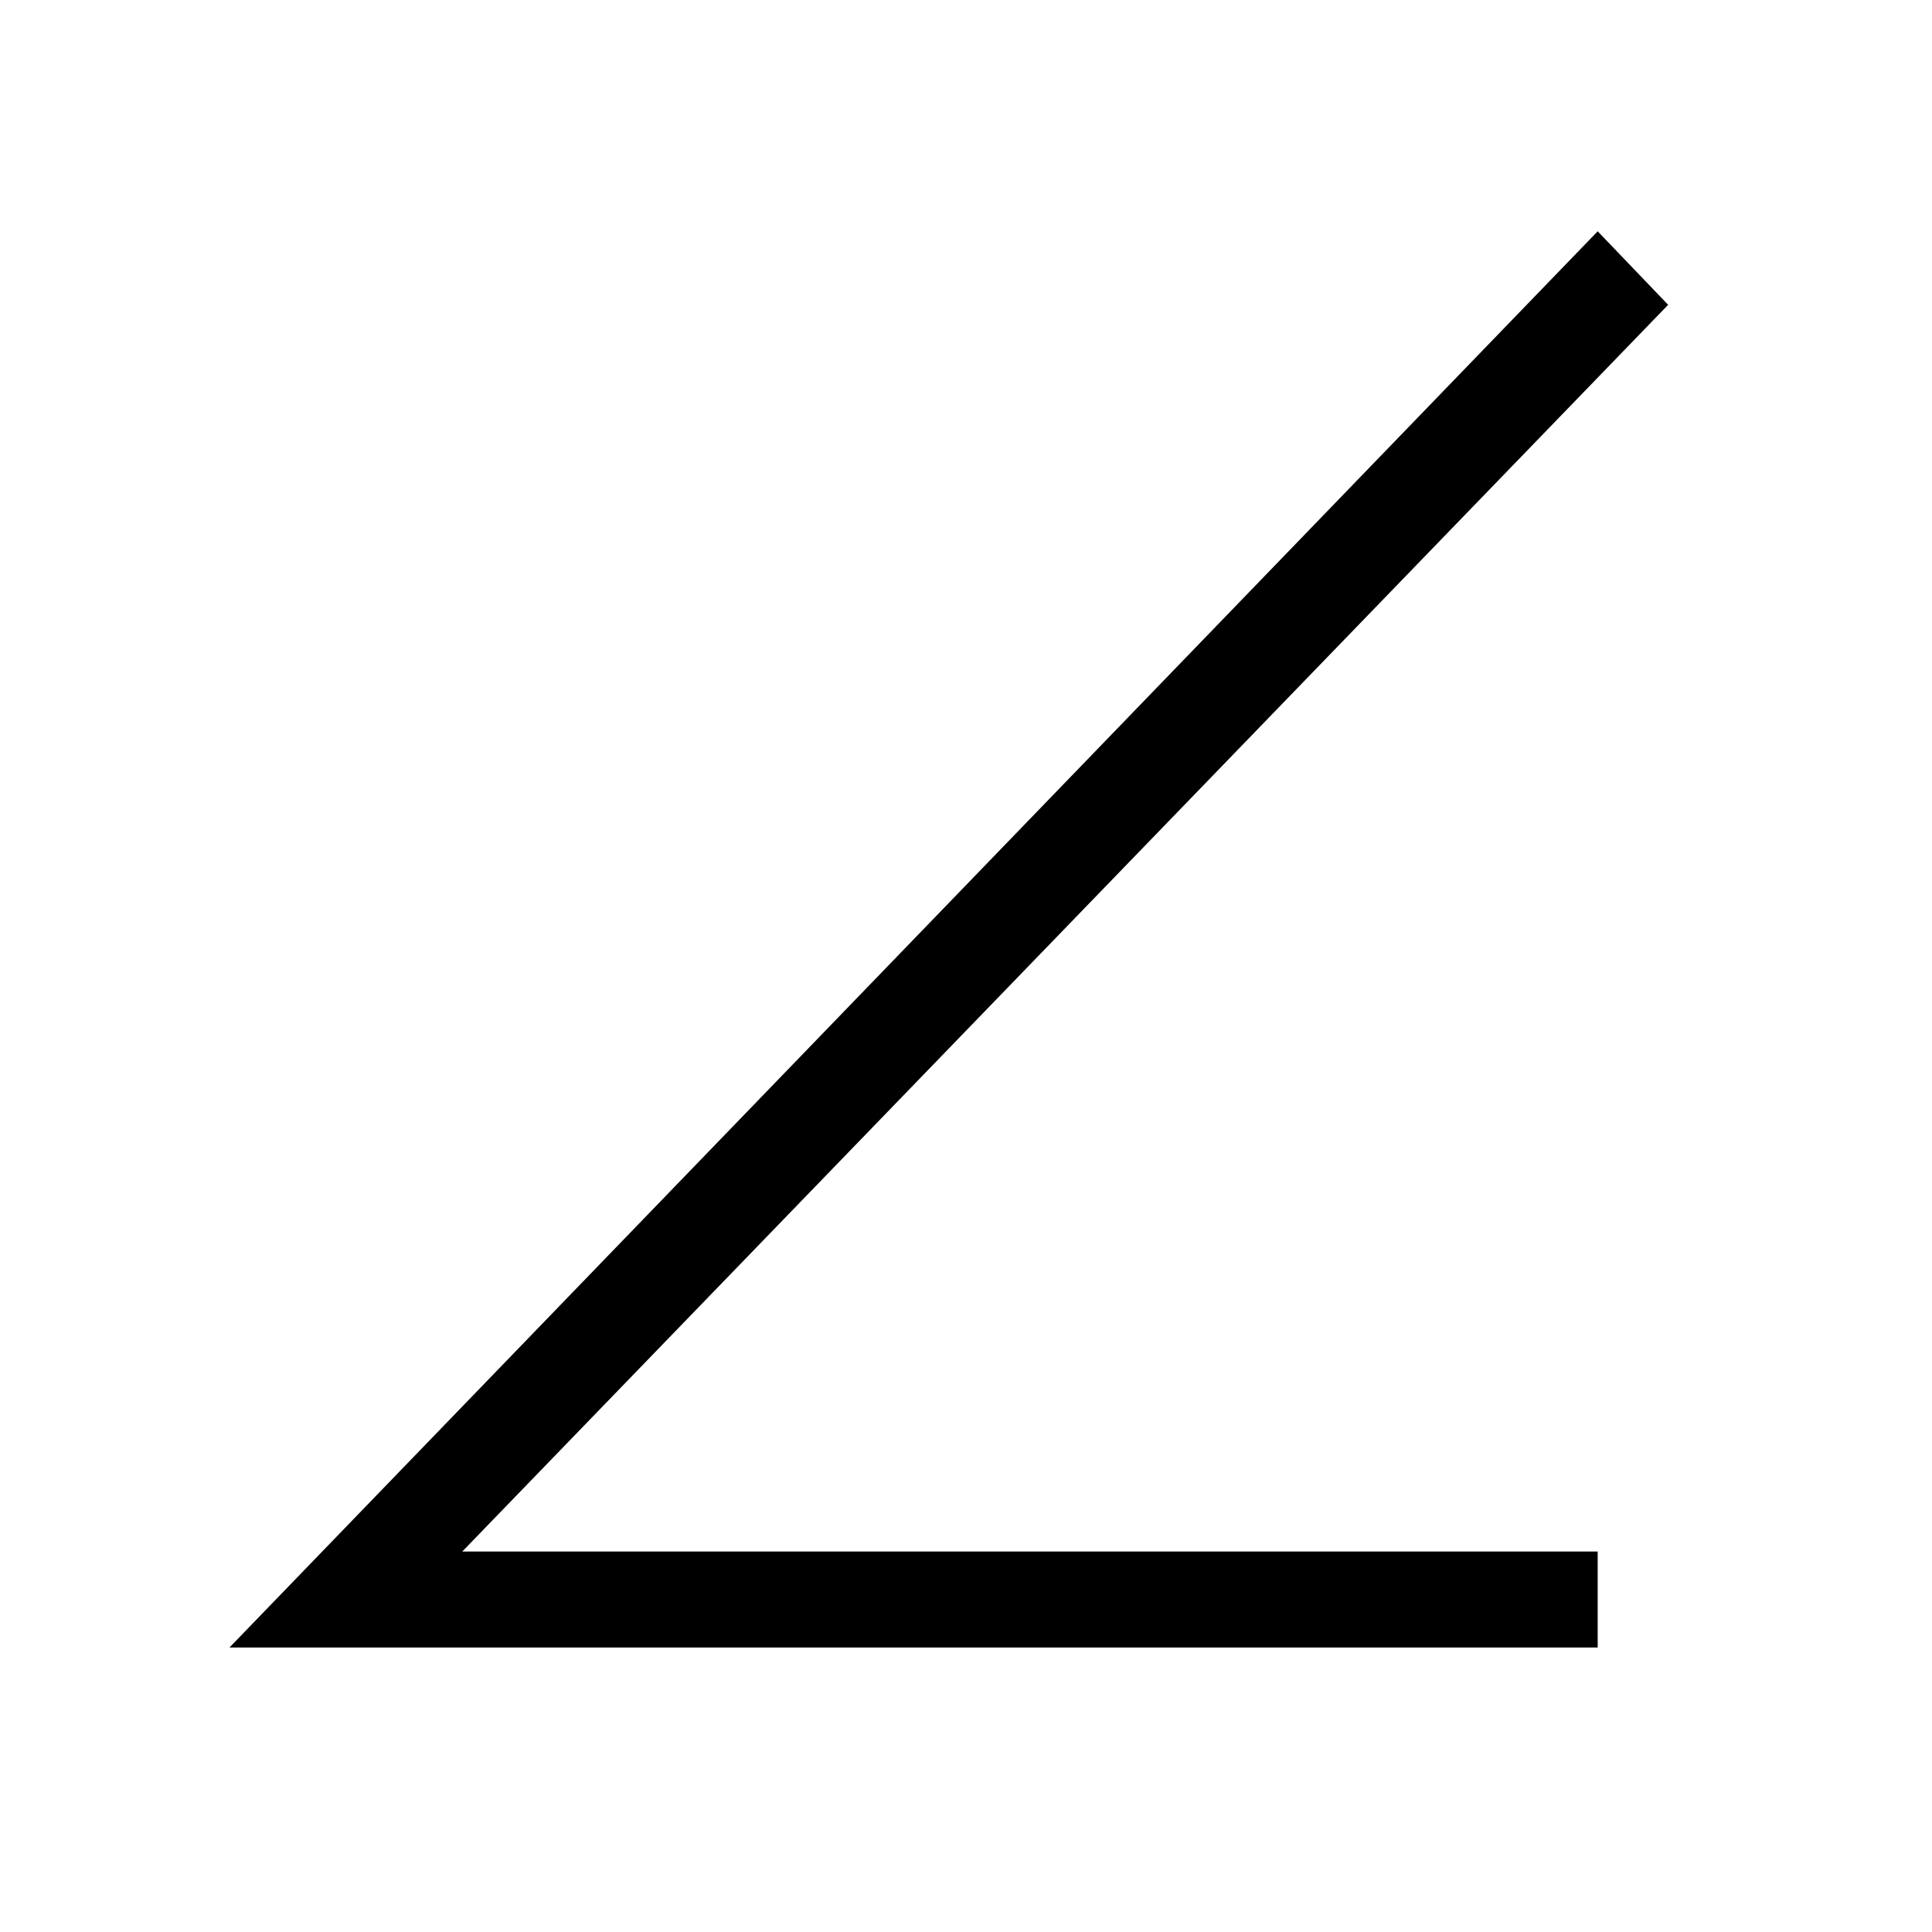
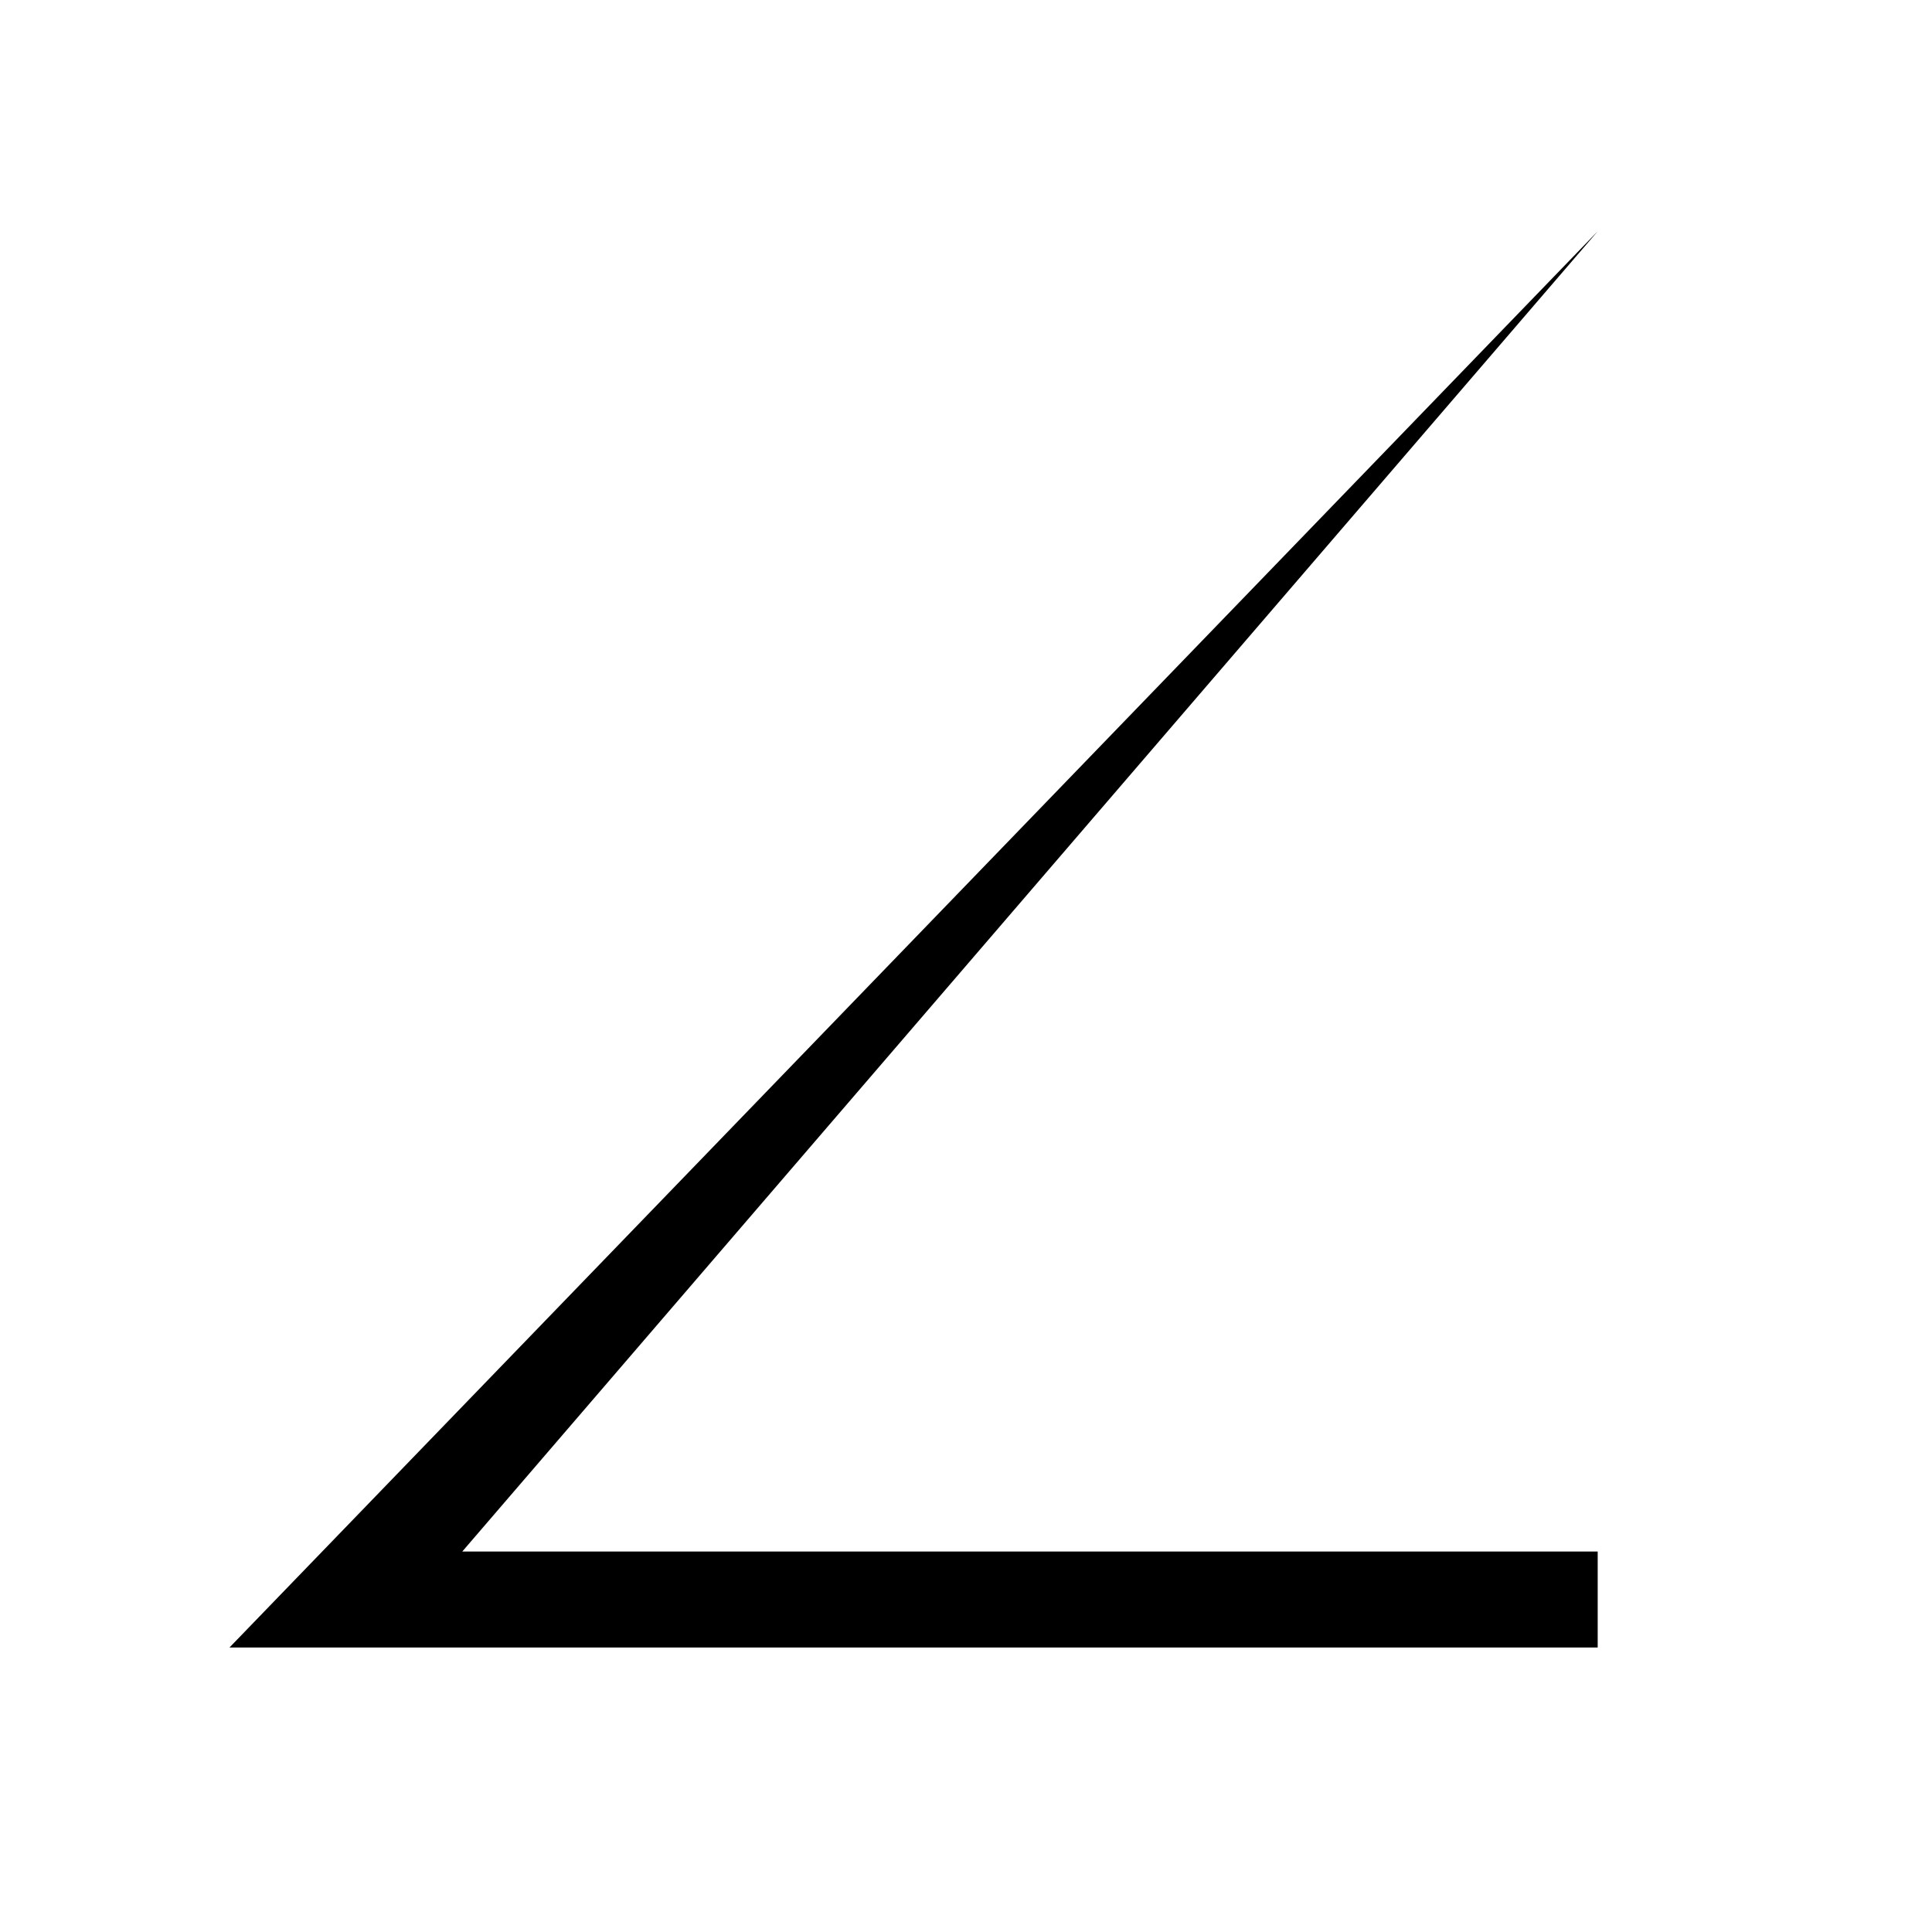
<svg xmlns="http://www.w3.org/2000/svg" stroke-dasharray="none" shape-rendering="auto" font-family="'Dialog'" text-rendering="auto" width="13" fill-opacity="1" color-interpolation="auto" color-rendering="auto" preserveAspectRatio="xMidYMid meet" font-size="12px" viewBox="0 0 13 13" fill="black" stroke="black" image-rendering="auto" stroke-miterlimit="10" stroke-linecap="square" stroke-linejoin="miter" font-style="normal" stroke-width="1" height="13" stroke-dashoffset="0" font-weight="normal" stroke-opacity="1">
  <defs id="genericDefs" />
  <g>
    <defs id="defs1">
      <clipPath clipPathUnits="userSpaceOnUse" id="clipPath1">
-         <path d="M1.087 0.902 L9.289 0.902 L9.289 8.987 L1.087 8.987 L1.087 0.902 Z" />
-       </clipPath>
+         </clipPath>
      <clipPath clipPathUnits="userSpaceOnUse" id="clipPath2">
        <path d="M34.723 28.902 L34.723 288.051 L296.761 288.051 L296.761 28.902 Z" />
      </clipPath>
    </defs>
    <g transform="scale(1.576,1.576) translate(-1.087,-0.902) matrix(0.031,0,0,0.031,0,0)">
-       <path d="M255.109 60.953 L264.812 71.078 L98.734 242.781 L255.109 242.781 L255.109 256 L66.672 256 L255.109 60.953 Z" stroke="none" clip-path="url(#clipPath2)" />
+       <path d="M255.109 60.953 L98.734 242.781 L255.109 242.781 L255.109 256 L66.672 256 L255.109 60.953 Z" stroke="none" clip-path="url(#clipPath2)" />
    </g>
  </g>
</svg>